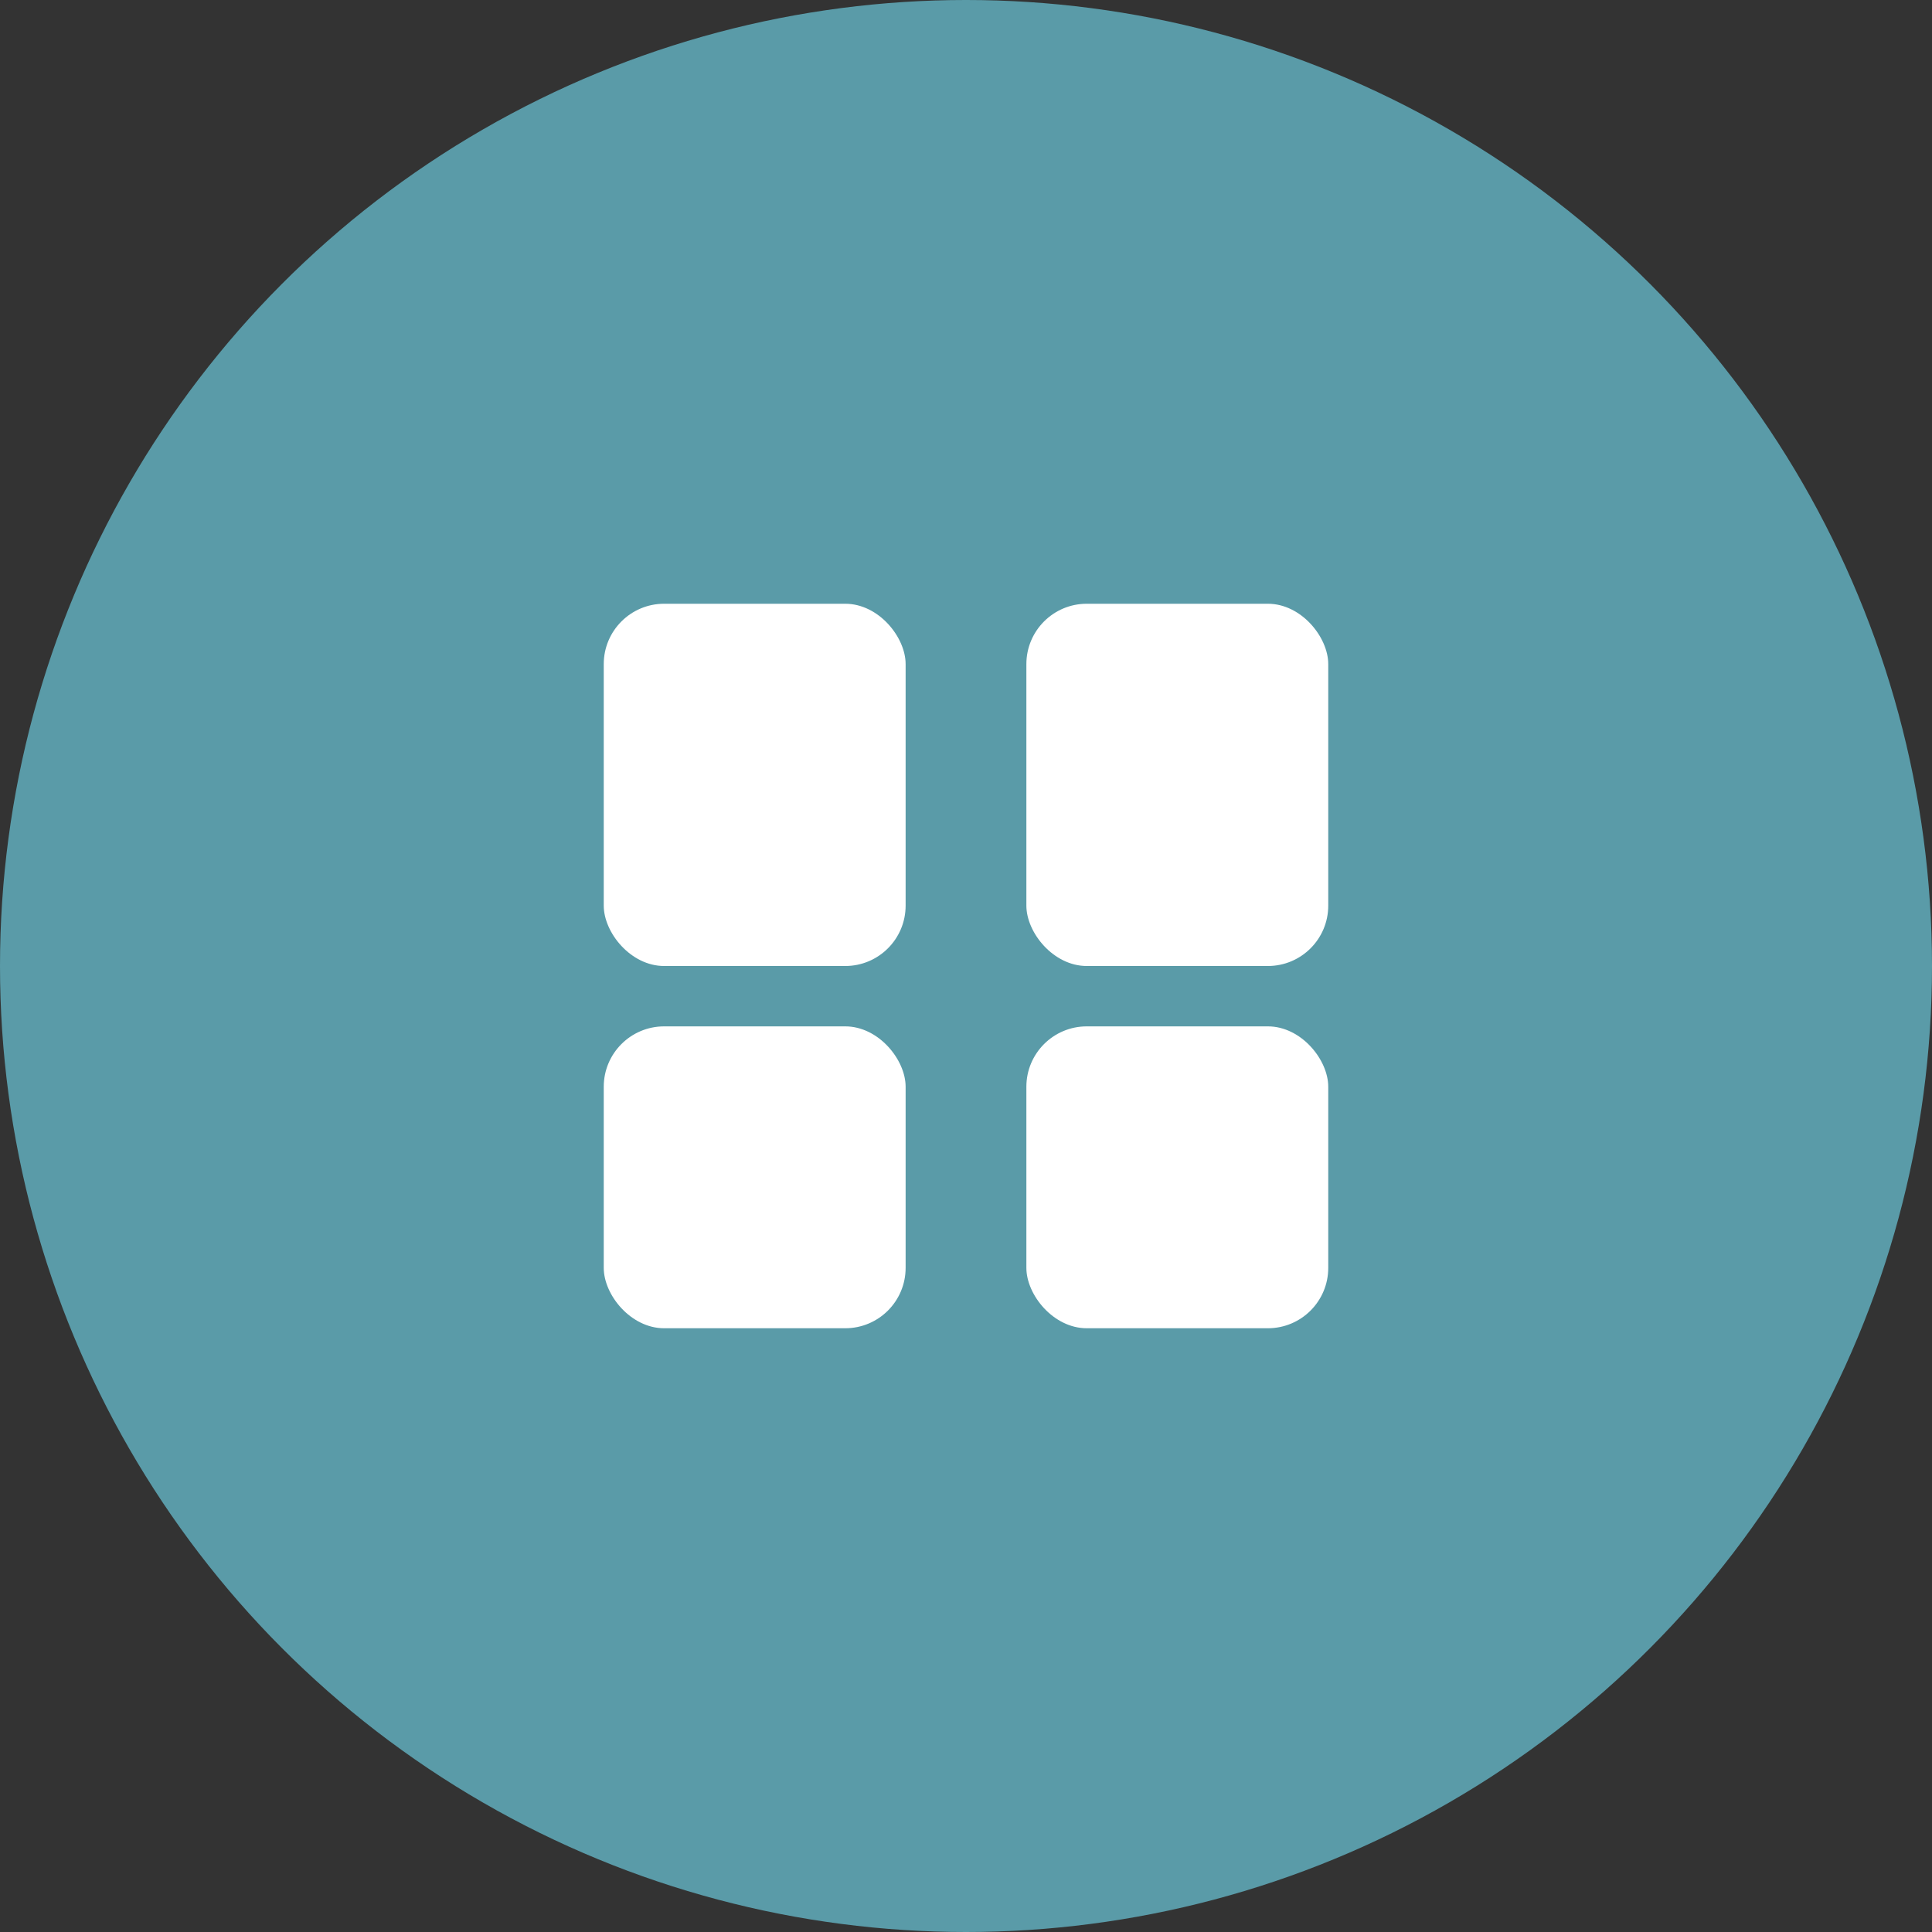
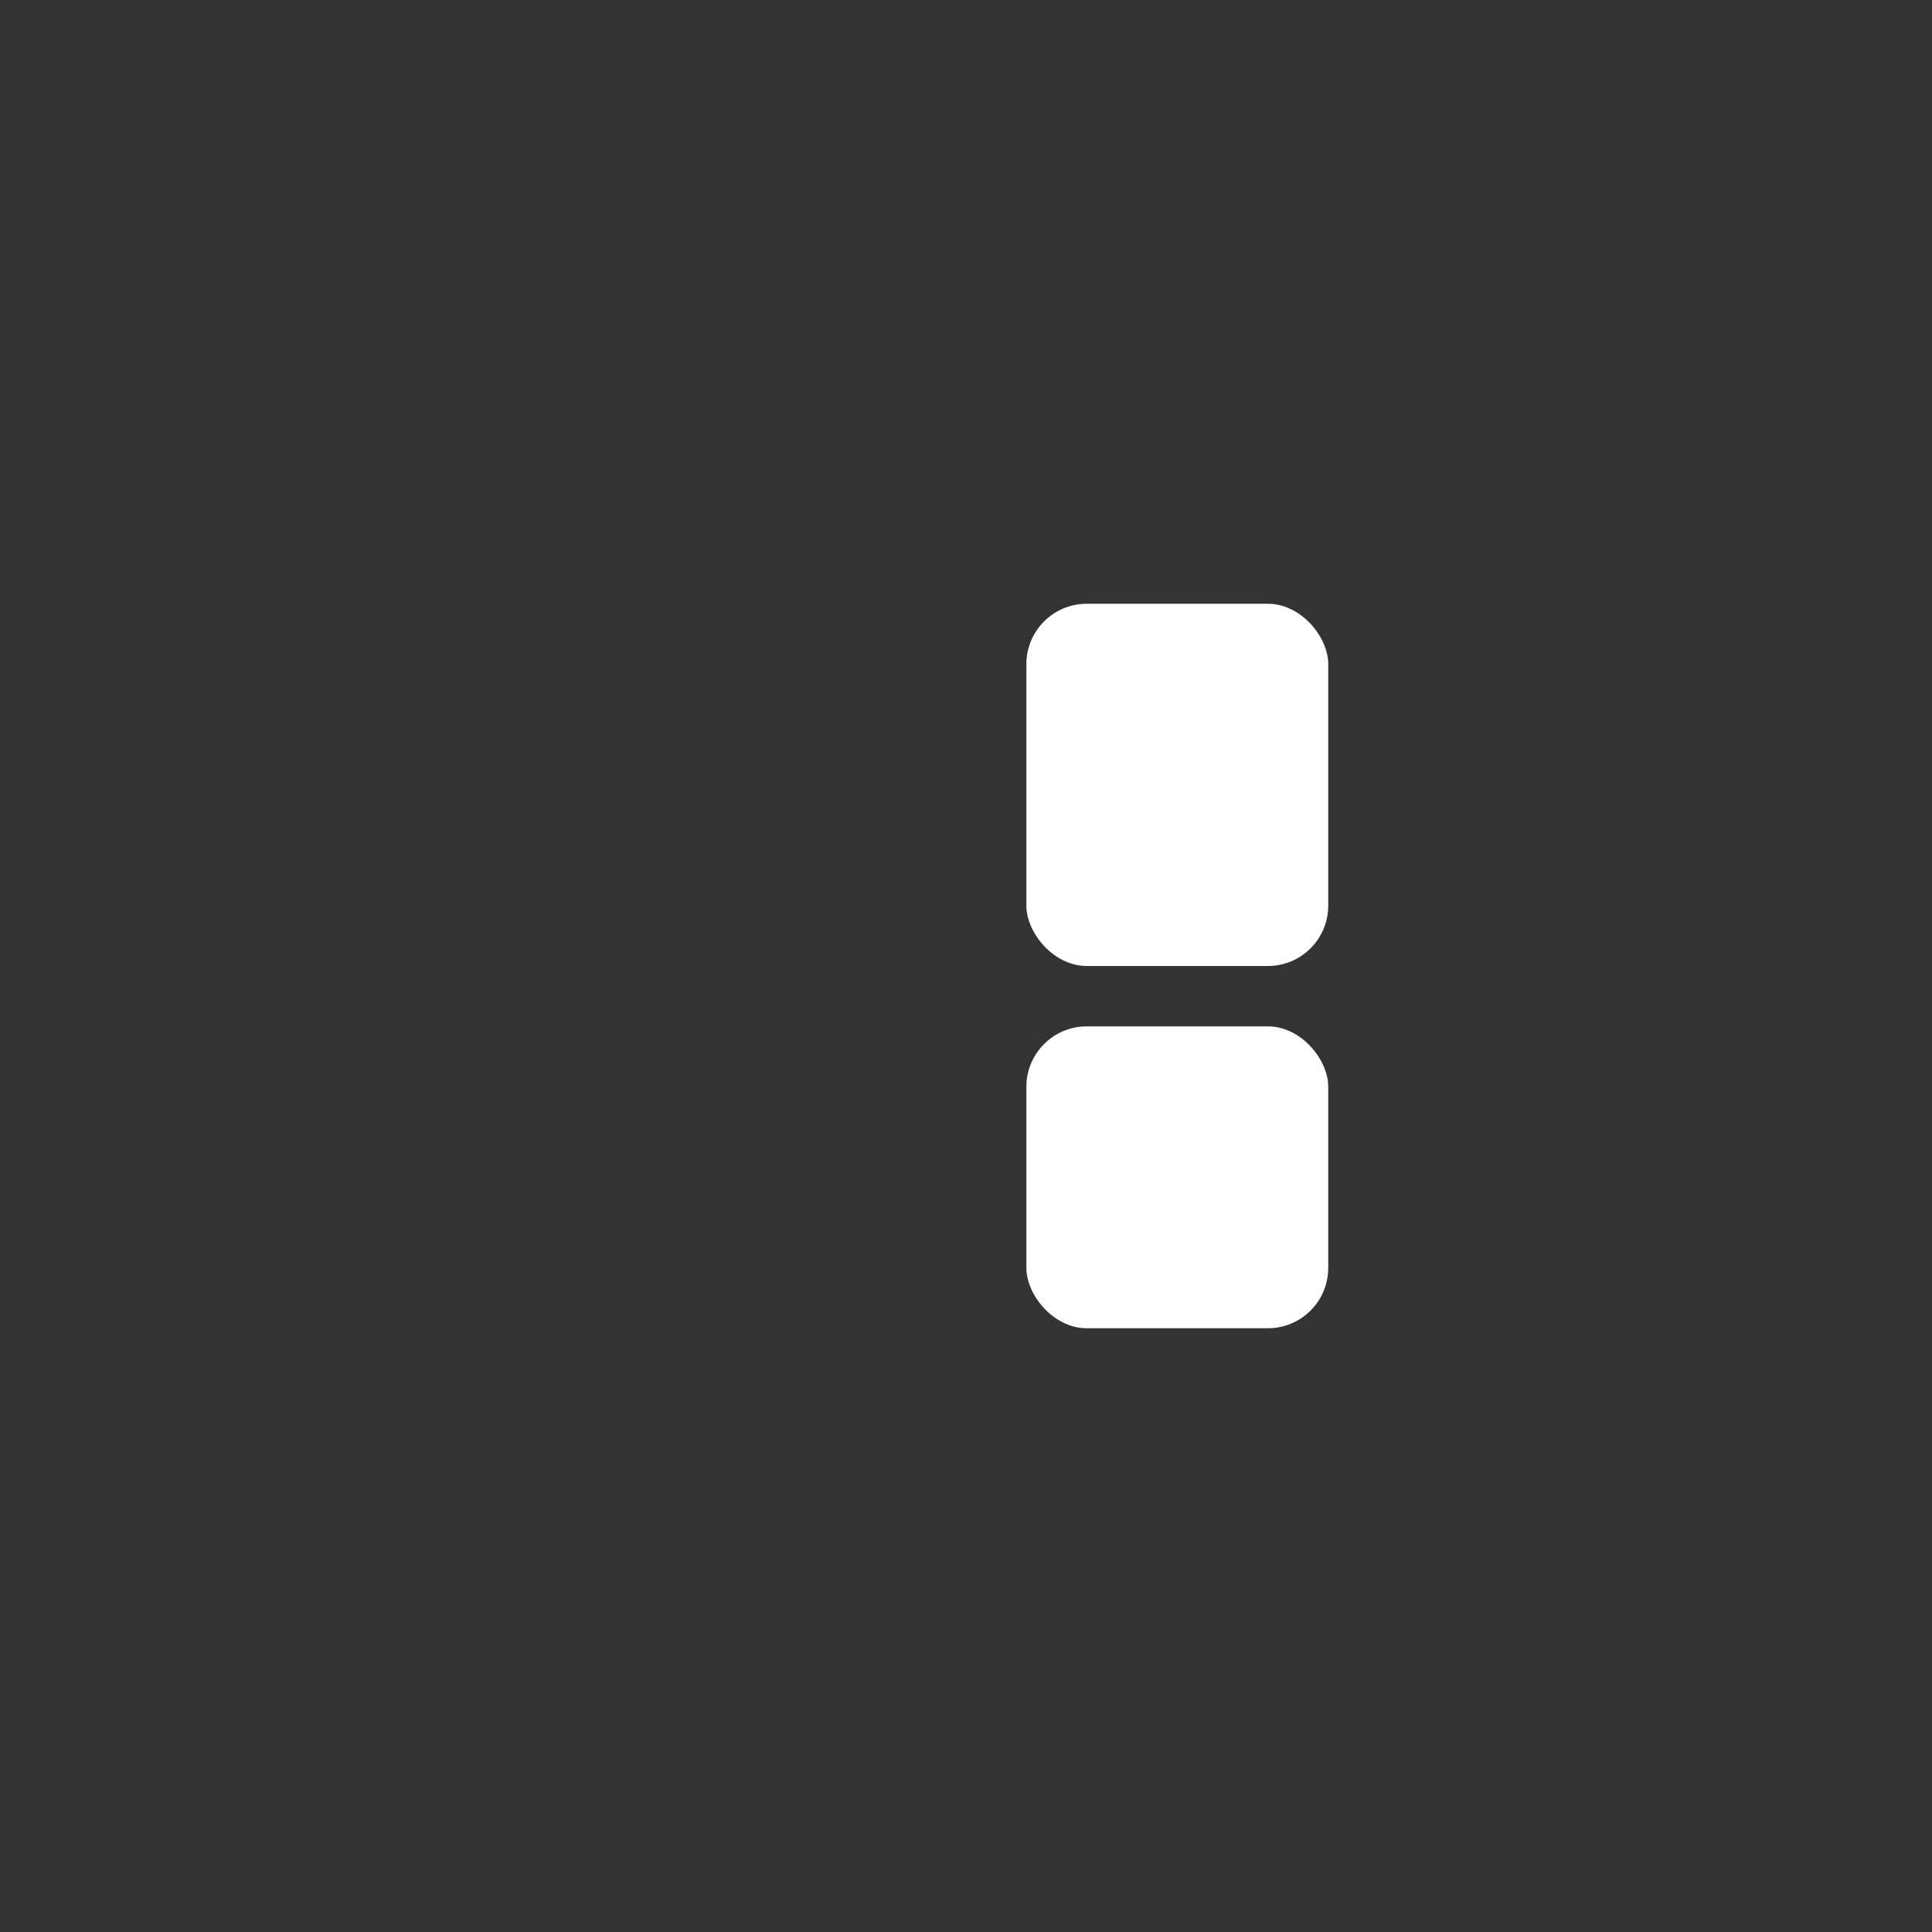
<svg xmlns="http://www.w3.org/2000/svg" viewBox="0 0 32 32">
  <rect x="0" y="0" width="32" height="32" fill="#333333" stroke="none" />
-   <circle cx="16" cy="16" r="16" fill="#5A9BA8" />
-   <rect x="10" y="10" width="5" height="6" rx="1" fill="#ffffff" />
  <rect x="17" y="10" width="5" height="6" rx="1" fill="#ffffff" />
-   <rect x="10" y="17" width="5" height="5" rx="1" fill="#ffffff" />
  <rect x="17" y="17" width="5" height="5" rx="1" fill="#ffffff" />
</svg>